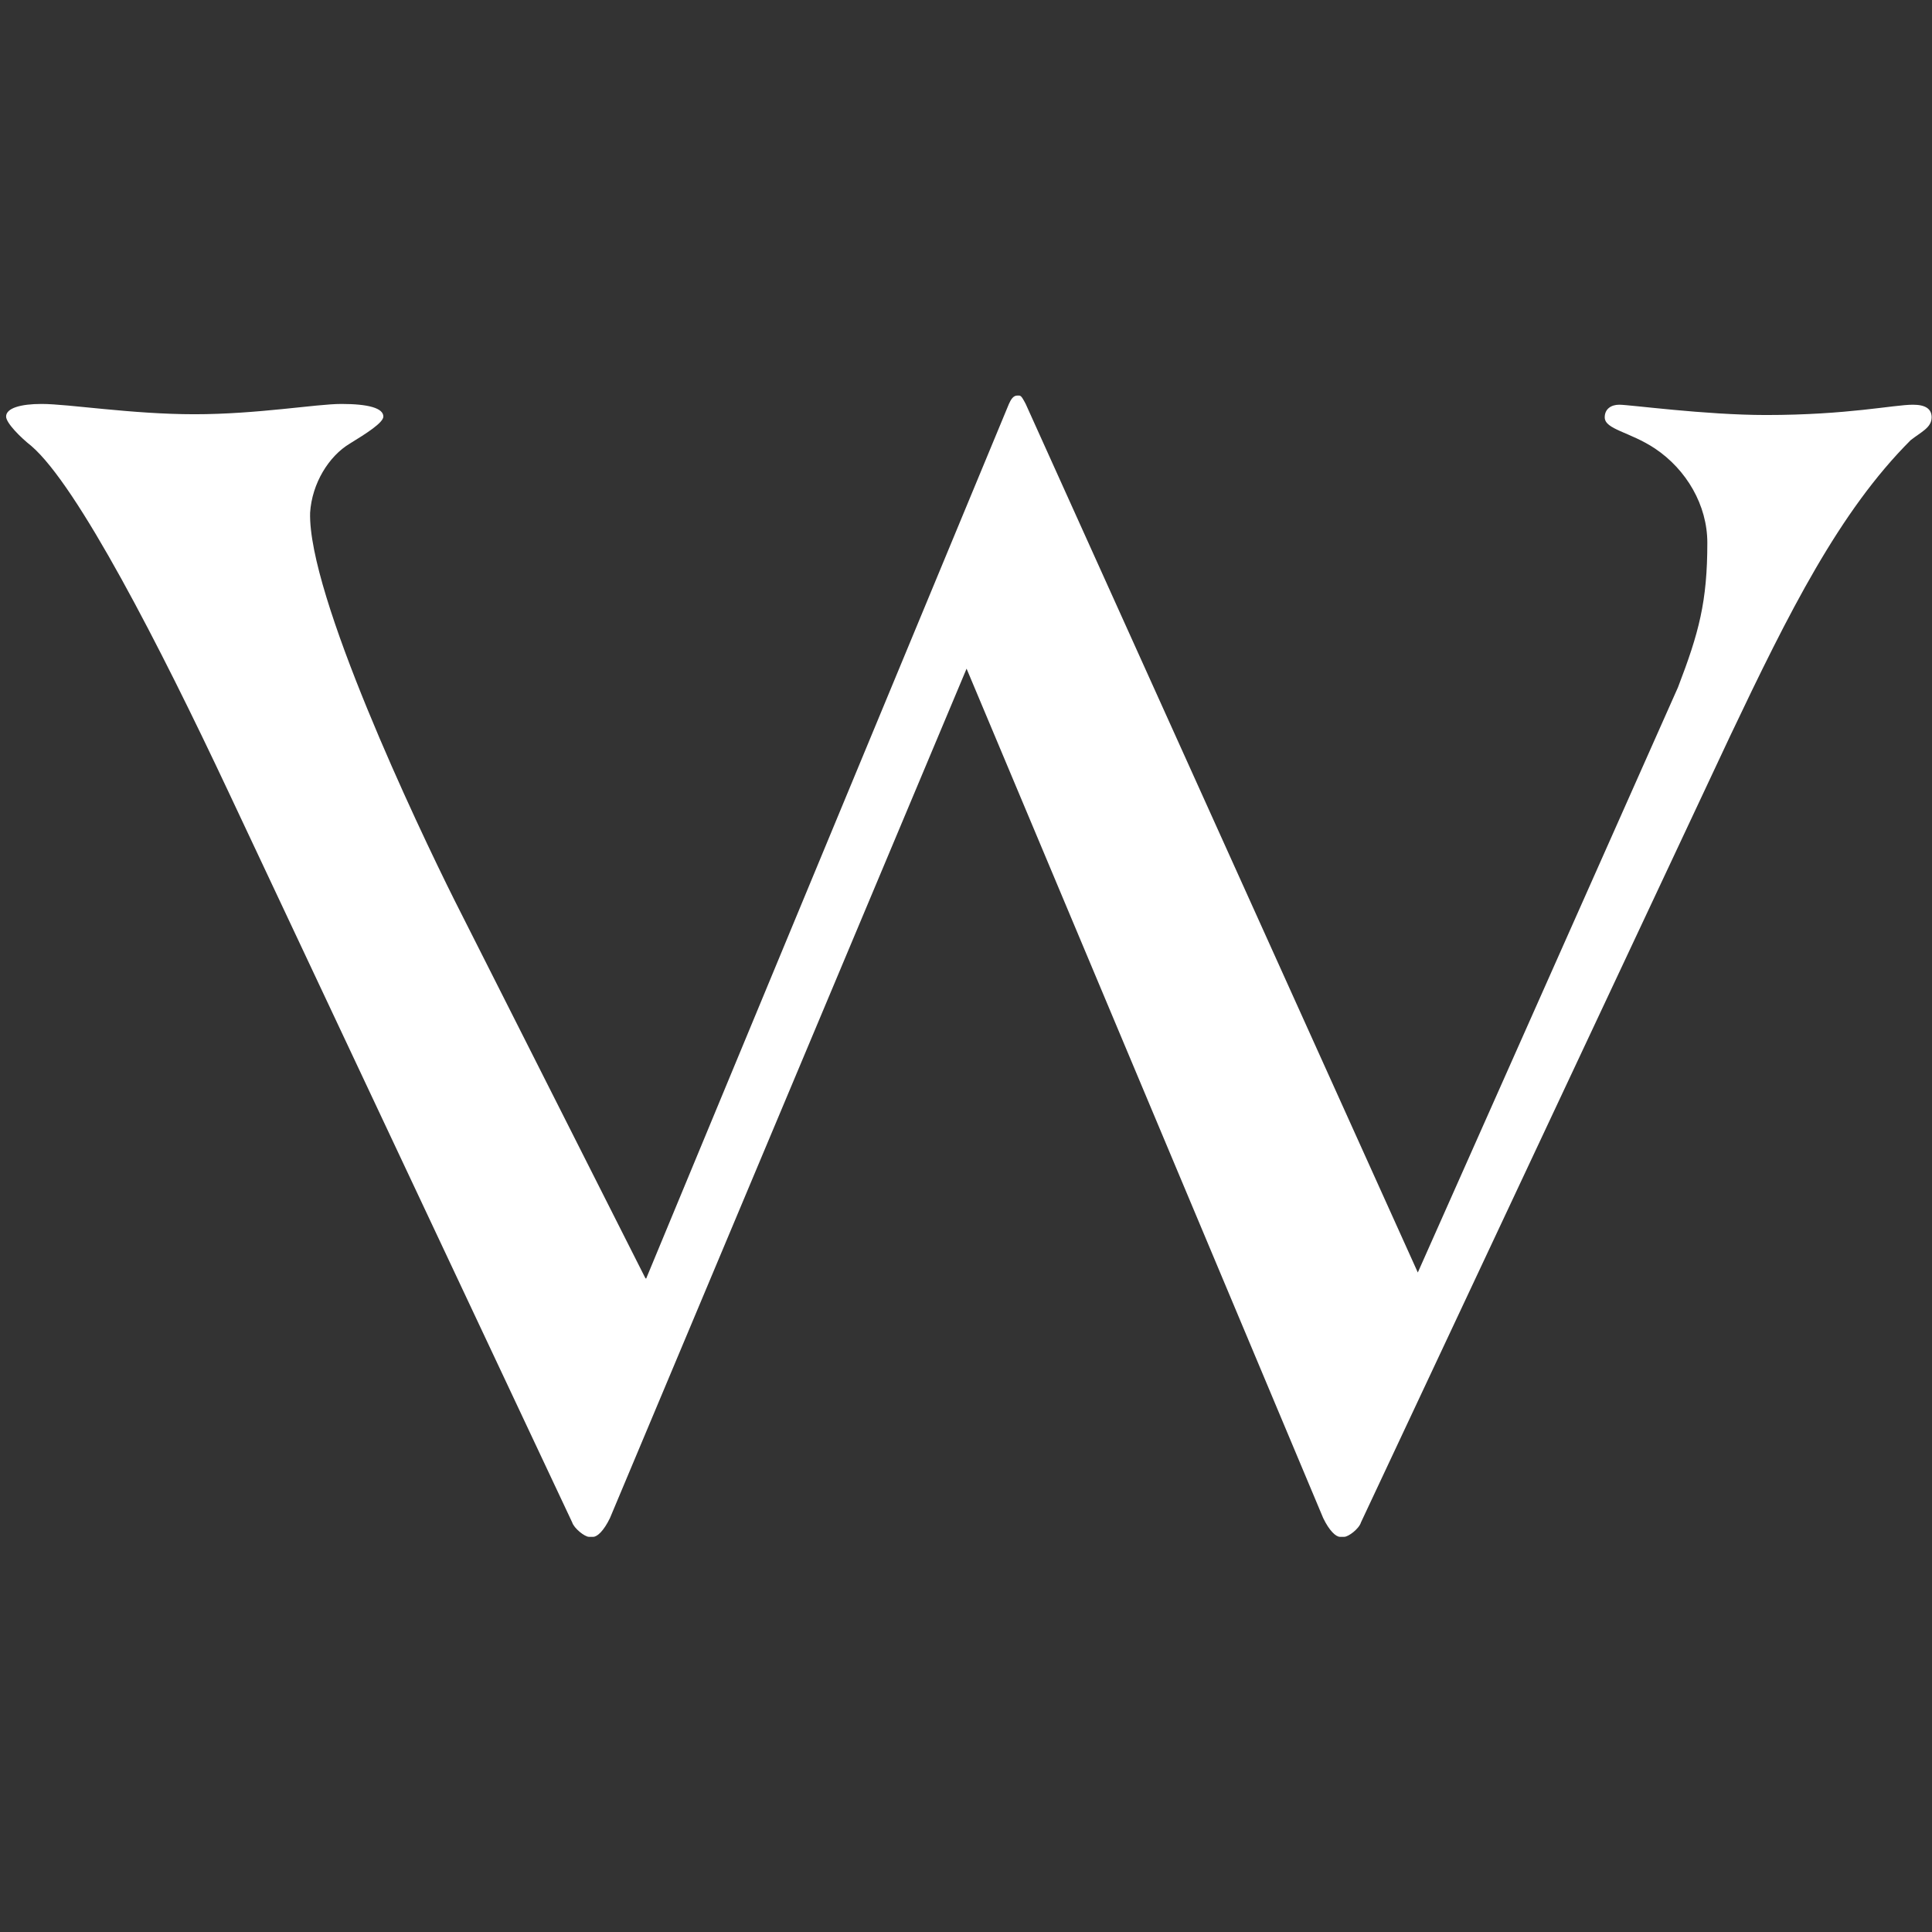
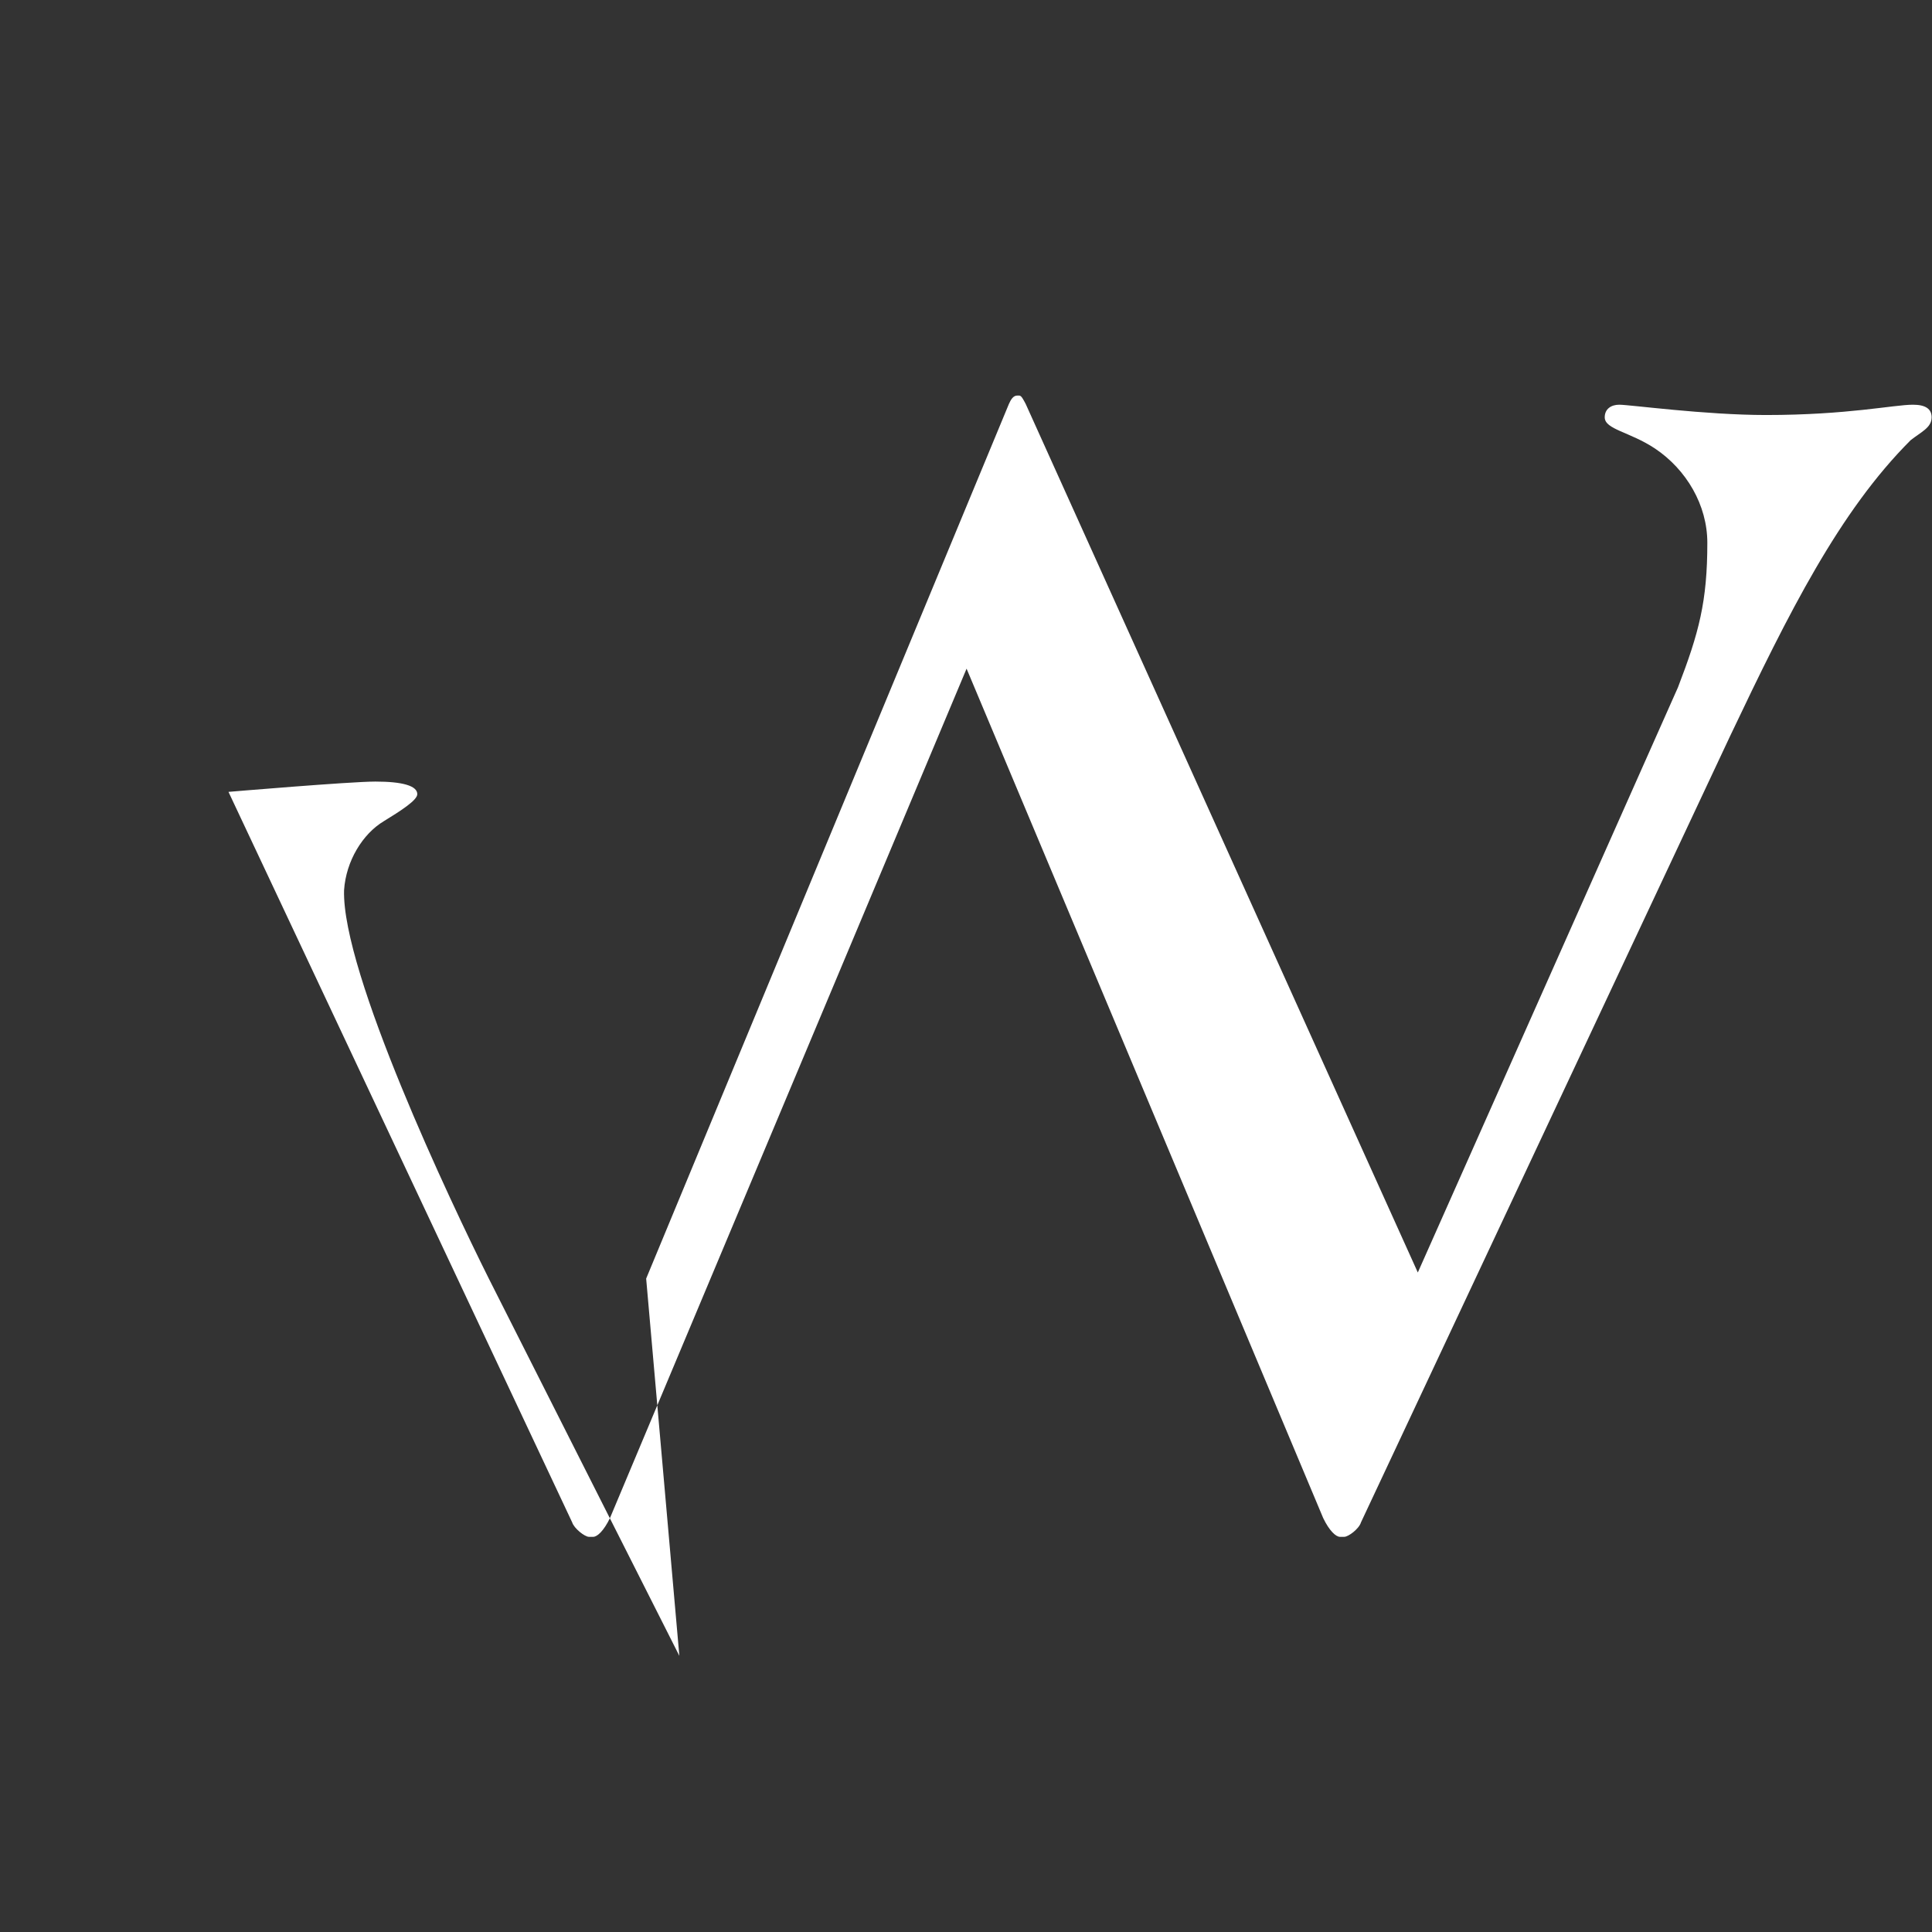
<svg xmlns="http://www.w3.org/2000/svg" id="b" width="50.65" height="50.65" viewBox="0 0 50.65 50.65">
  <rect x="0" y="0" width="50.65" height="50.65" fill="#333333" stroke="none" />
  <g id="c">
    <g id="d">
-       <path id="e" d="M16.94,33.52l9.51-22.93c.05-.11.11-.22.22-.22h.05c.06,0,.11.11.17.22l10.28,22.77,6.82-15.34c.55-1.43.77-2.25.77-3.79,0-.99-.55-1.92-1.37-2.47-.66-.44-1.32-.5-1.32-.82,0-.22.17-.33.38-.33.28,0,2.25.27,3.85.27,2.14,0,3.35-.27,3.85-.27.33,0,.49.11.49.33,0,.27-.27.38-.55.6-1.87,1.87-3.19,4.51-4.73,7.75l-9.68,20.62c-.05.17-.33.38-.44.38h-.11c-.11,0-.28-.16-.44-.49l-9.35-22.27-9.35,22.27c-.16.33-.33.49-.44.49h-.11c-.11,0-.39-.22-.44-.38L5.99,20.76c-1.81-3.85-3.96-8.03-5.17-9.07-.28-.22-.66-.6-.66-.77,0-.22.38-.33.93-.33.71,0,2.36.27,4.01.27s3.19-.27,3.85-.27c.71,0,1.1.11,1.1.33,0,.16-.44.44-.88.71-.55.33-.99,1.04-1.04,1.81-.06,2.15,2.8,8.19,3.79,10.17l5,9.9Z" fill="#fff" />
-       <rect width="50.65" height="50.65" fill="none" />
+       <path id="e" d="M16.94,33.52l9.51-22.93c.05-.11.11-.22.22-.22h.05c.06,0,.11.11.17.22l10.28,22.77,6.82-15.34c.55-1.43.77-2.25.77-3.79,0-.99-.55-1.92-1.37-2.47-.66-.44-1.32-.5-1.32-.82,0-.22.17-.33.38-.33.28,0,2.25.27,3.85.27,2.14,0,3.35-.27,3.85-.27.33,0,.49.11.49.33,0,.27-.27.38-.55.6-1.87,1.87-3.19,4.51-4.73,7.75l-9.68,20.62c-.05.17-.33.38-.44.38h-.11c-.11,0-.28-.16-.44-.49l-9.35-22.27-9.35,22.27c-.16.33-.33.49-.44.49h-.11c-.11,0-.39-.22-.44-.38L5.99,20.76s3.19-.27,3.85-.27c.71,0,1.1.11,1.1.33,0,.16-.44.44-.88.71-.55.33-.99,1.04-1.04,1.81-.06,2.15,2.8,8.19,3.79,10.17l5,9.9Z" fill="#fff" />
    </g>
  </g>
</svg>